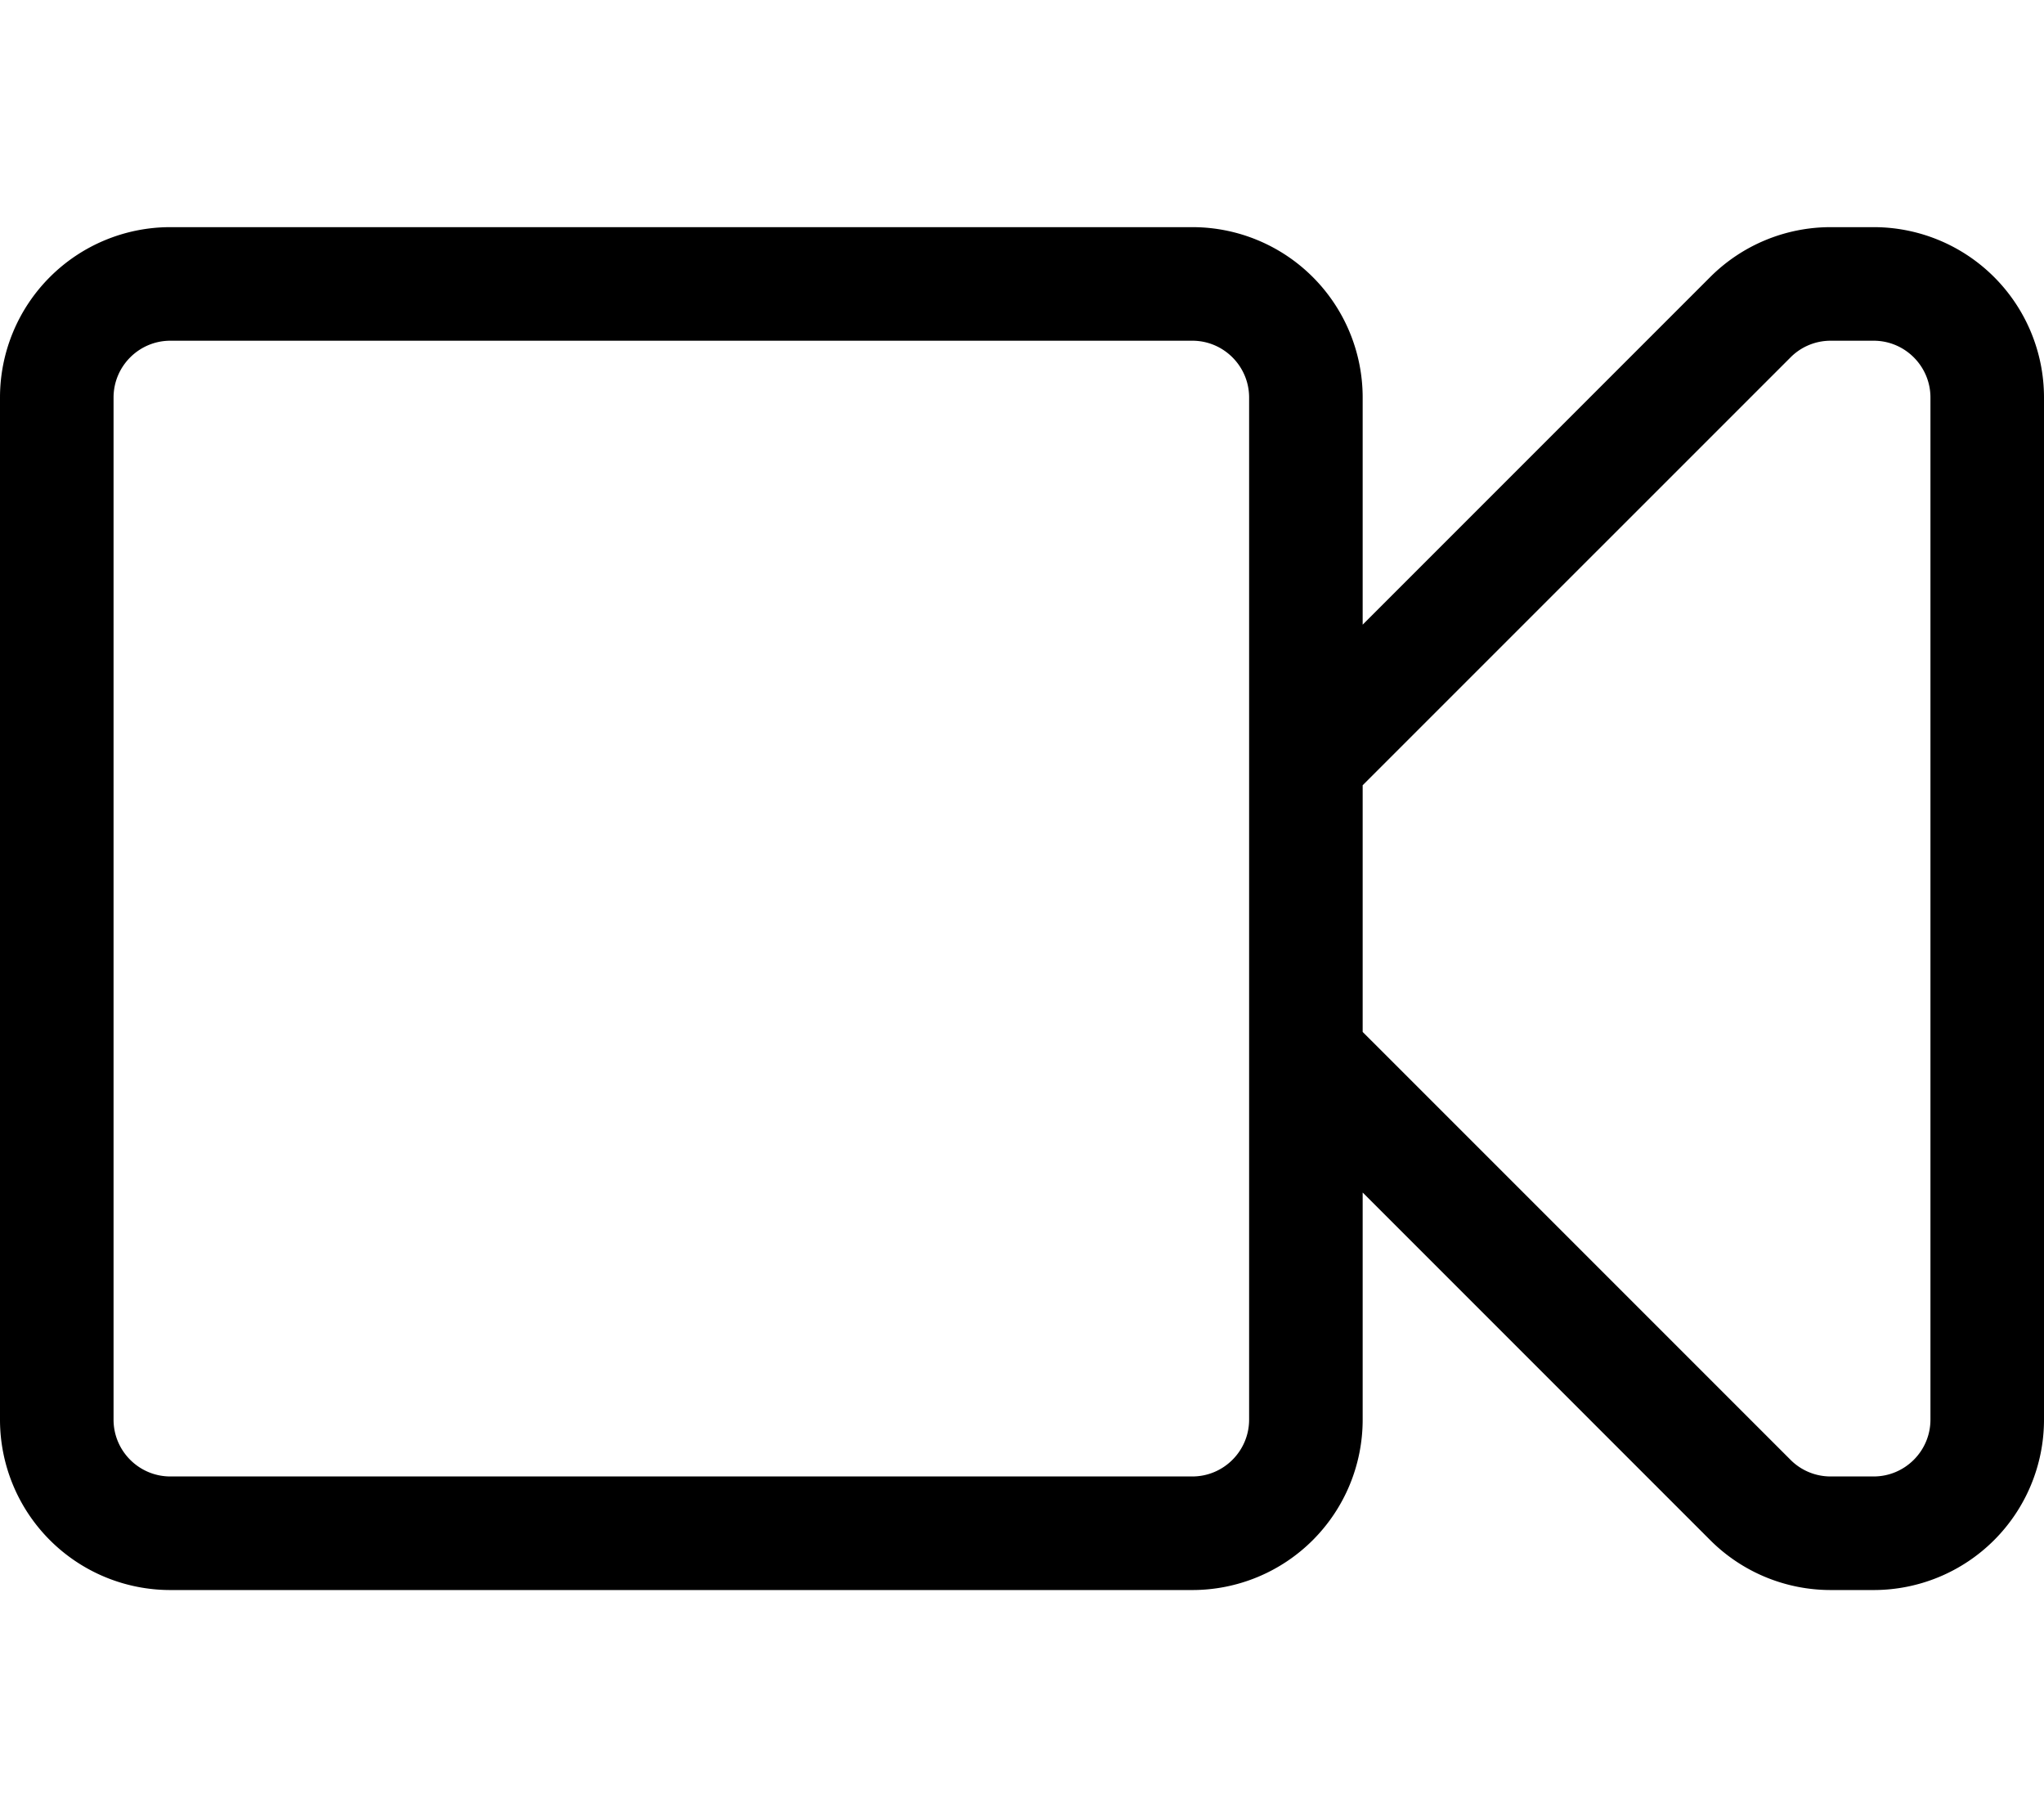
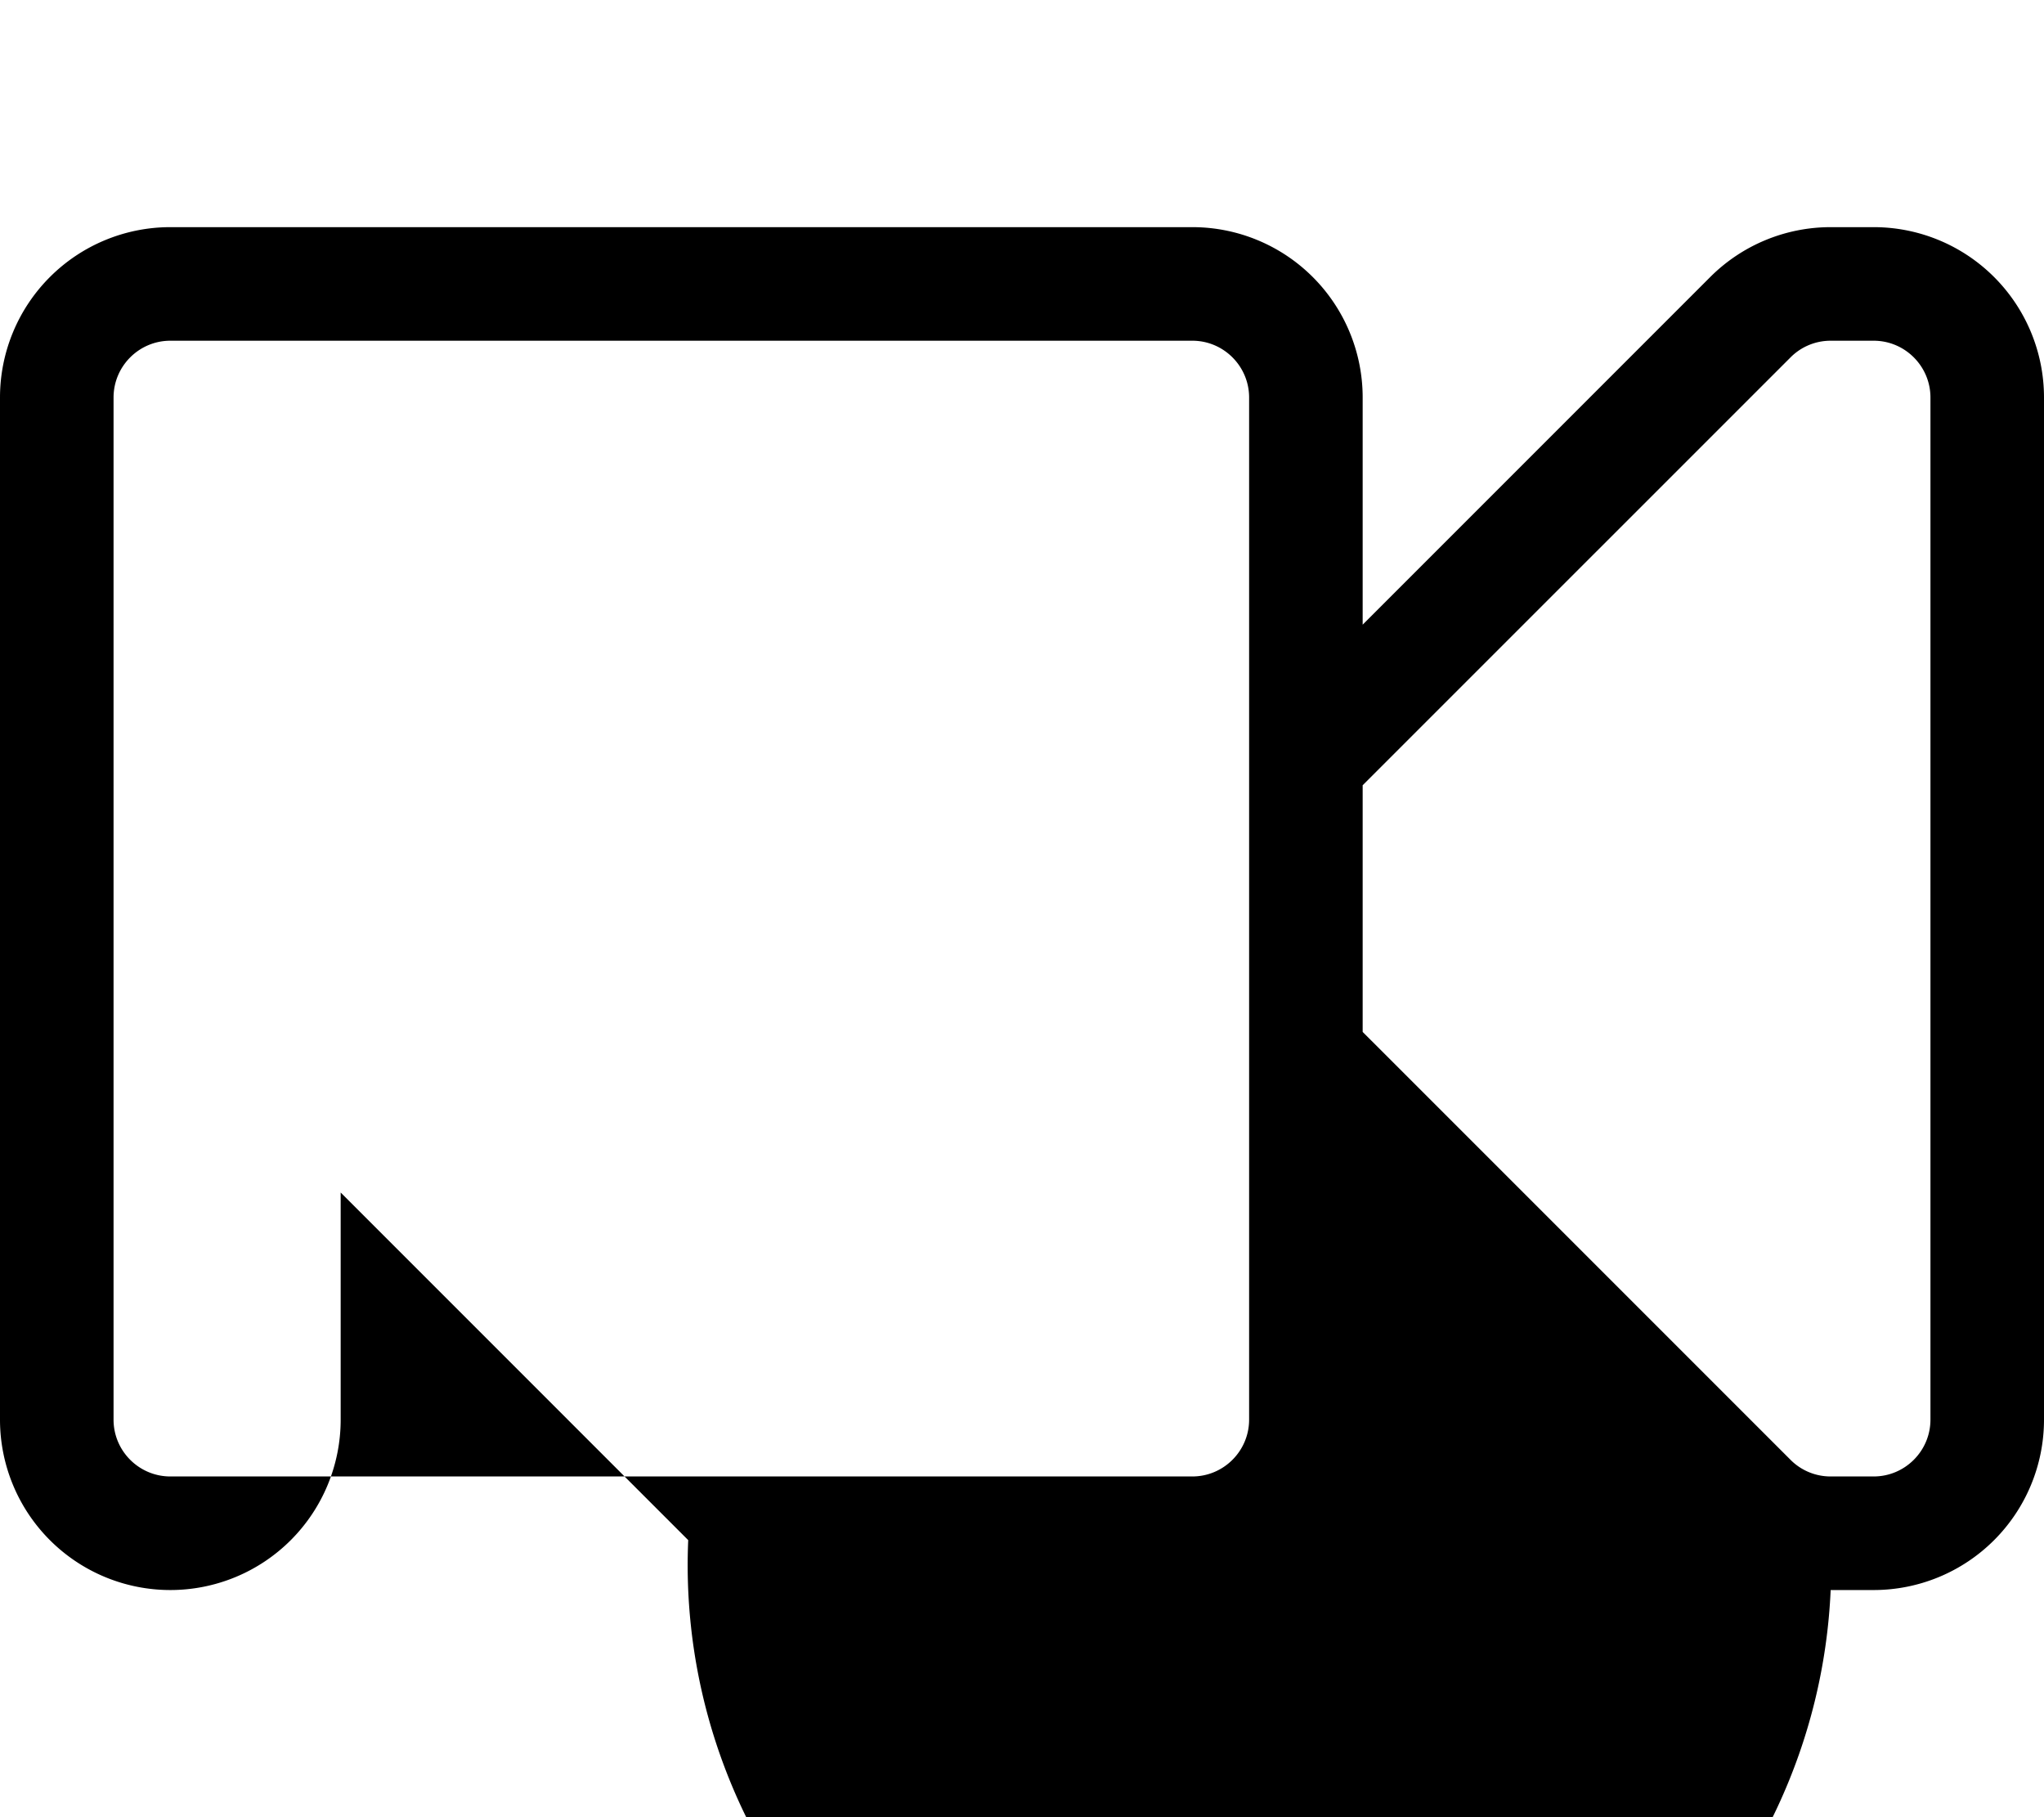
<svg xmlns="http://www.w3.org/2000/svg" viewBox="0 0 576 512">
-   <path d="M528 64h-12.12a48 48 0 00-33.94 14.06L384 176v-64a48 48 0 00-48-48H48a48 48 0 00-48 48v288a48 48 0 0048 48h288a48 48 0 0048-48v-64l97.94 97.94A48 48 0 00515.88 448H528a48 48 0 0048-48V112a48 48 0 00-48-48zM352 400c0 8.82-7.18 16-16 16H48c-8.82 0-16-7.18-16-16V112c0-8.82 7.18-16 16-16h288c8.82 0 16 7.18 16 16v288zm192 0c0 8.82-7.18 16-16 16h-12.12a15.9 15.9 0 01-11.31-4.69L384 290.75v-69.5L504.57 100.7a15.9 15.9 0 0111.31-4.7H528c8.82 0 16 7.18 16 16v288z" />
+   <path d="M528 64h-12.12a48 48 0 00-33.94 14.06L384 176v-64a48 48 0 00-48-48H48a48 48 0 00-48 48v288a48 48 0 0048 48a48 48 0 0048-48v-64l97.94 97.94A48 48 0 00515.88 448H528a48 48 0 0048-48V112a48 48 0 00-48-48zM352 400c0 8.82-7.18 16-16 16H48c-8.82 0-16-7.18-16-16V112c0-8.82 7.18-16 16-16h288c8.82 0 16 7.18 16 16v288zm192 0c0 8.82-7.18 16-16 16h-12.12a15.9 15.9 0 01-11.31-4.69L384 290.75v-69.5L504.57 100.7a15.9 15.9 0 0111.31-4.7H528c8.82 0 16 7.18 16 16v288z" />
</svg>